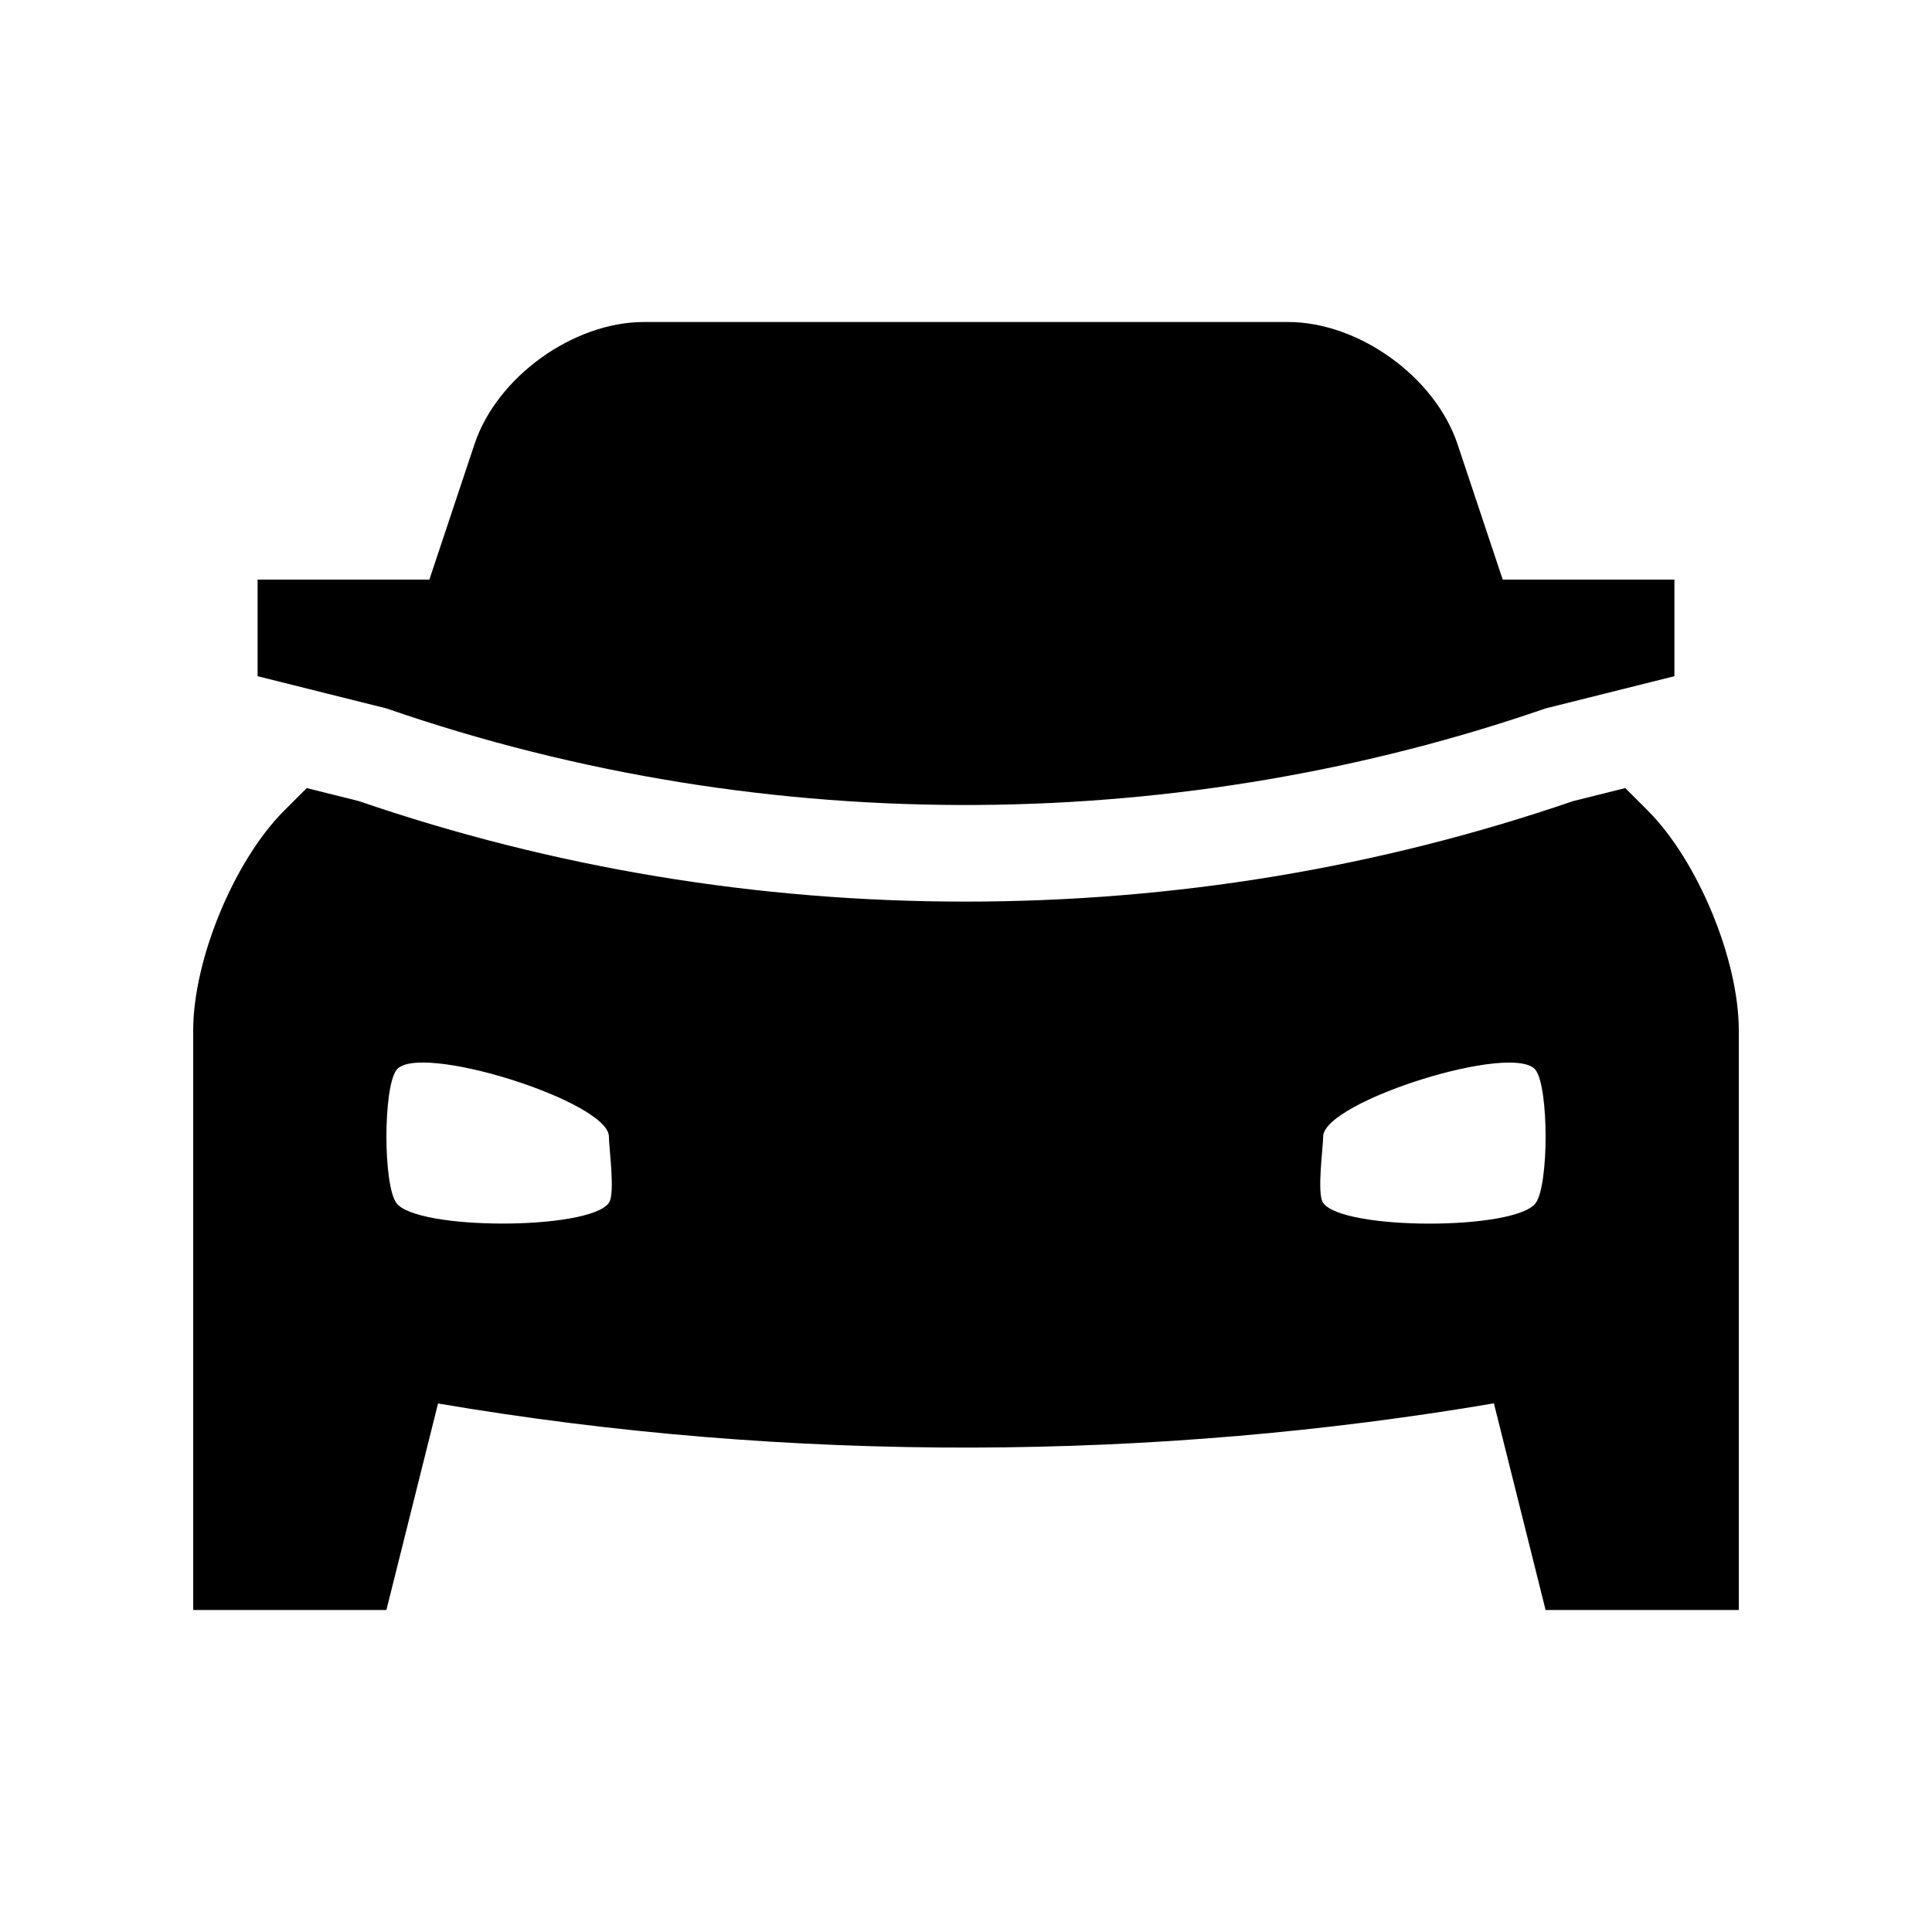
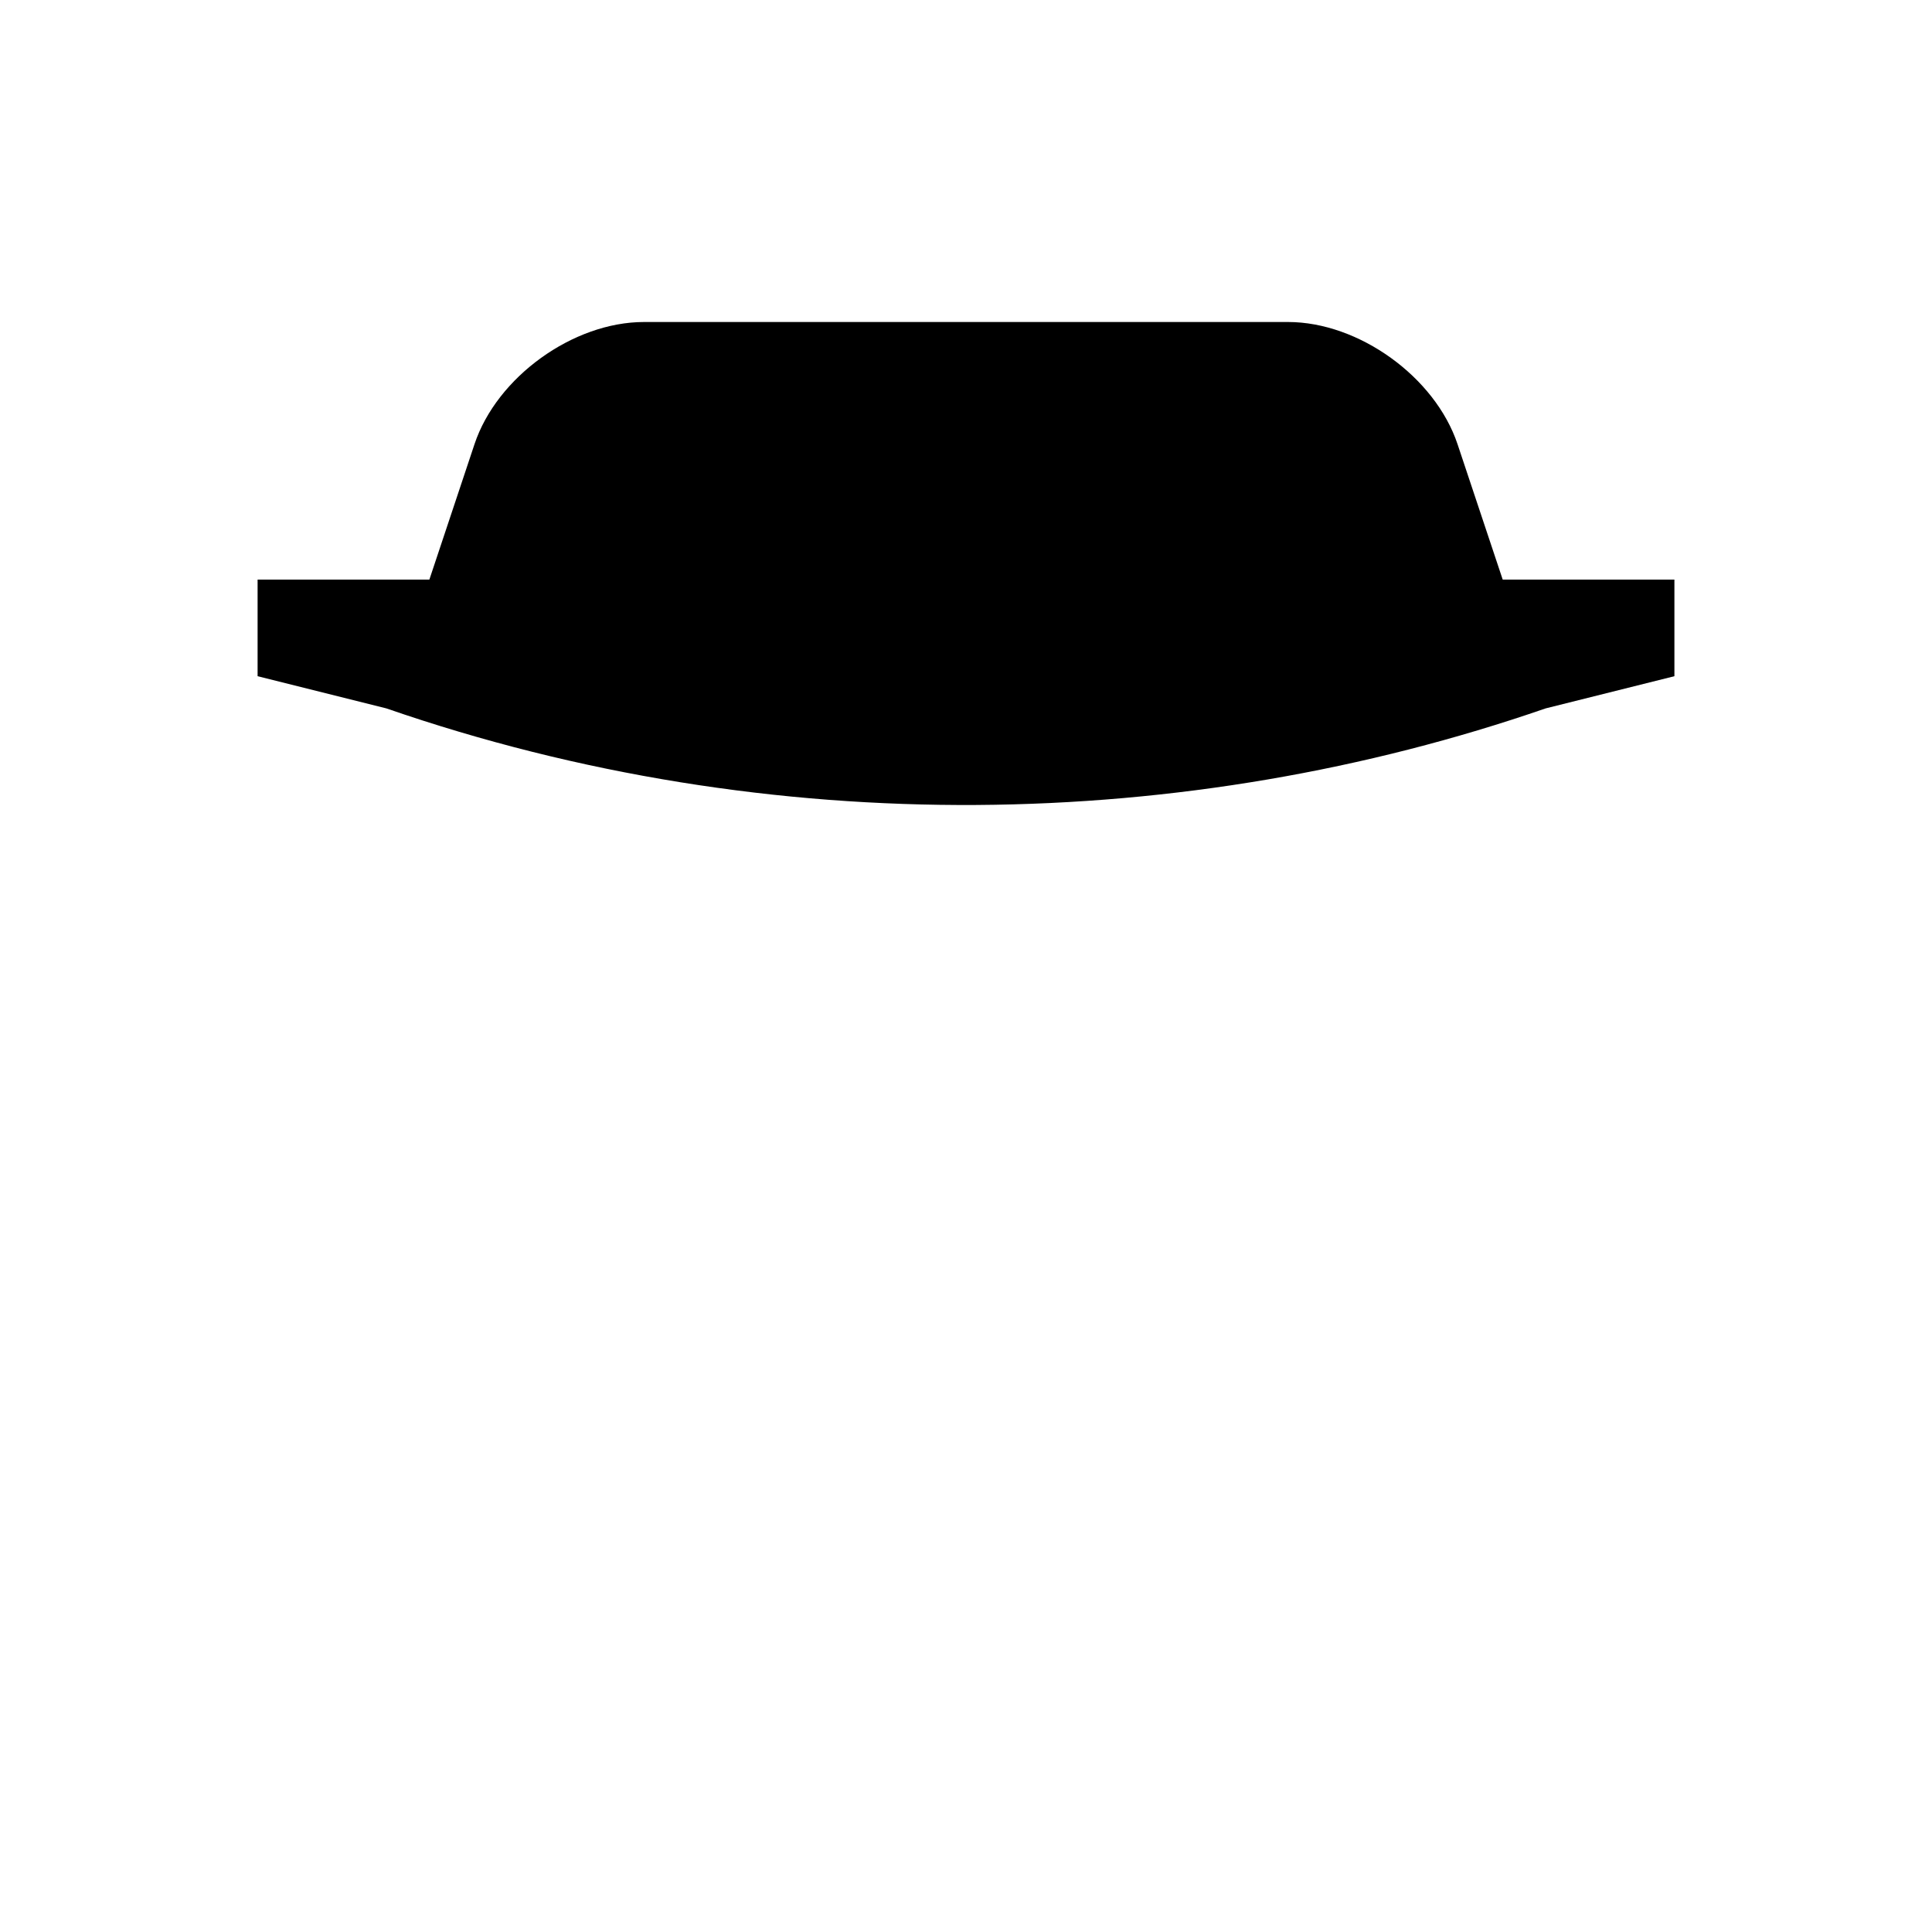
<svg xmlns="http://www.w3.org/2000/svg" id="Layer_1" x="0px" y="0px" width="100px" height="100px" viewBox="0 0 100 100" xml:space="preserve">
-   <path d="M85.286,41.953l-1.162-1.162l-2.701,0.674c-10.056,3.45-20.642,5.202-31.455,5.202c-10.777,0-21.338-1.752-31.393-5.202  l-2.697-0.674l-1.164,1.162C12.12,44.544,10,49.668,10,53.333v30h10l2.673-10.689c18.357,3.125,37.154,2.965,54.651-0.007L80,83.333  h10v-30C90,49.668,87.878,44.544,85.286,41.953z M31.517,62.259c-1.018,1.43-9.988,1.43-11.006,0c-0.68-0.95-0.68-5.914,0-6.865  c1.072-1.504,11.006,1.618,11.006,3.435C31.517,59.401,31.854,61.784,31.517,62.259z M79.492,62.263  c-1.019,1.429-9.99,1.429-11.006,0c-0.339-0.476,0-2.858,0-3.432c0-1.816,9.932-4.938,11.006-3.434  C80.169,56.348,80.169,61.312,79.492,62.263z" />
  <path d="M77.78,30l-2.338-7.009c-1.162-3.479-5.11-6.324-8.775-6.324H33.333c-3.666,0-7.615,2.845-8.773,6.324L22.224,30h-8.891v5  L20,36.667c19.993,6.917,41.458,6.412,60,0L86.667,35v-5H77.78z" />
</svg>